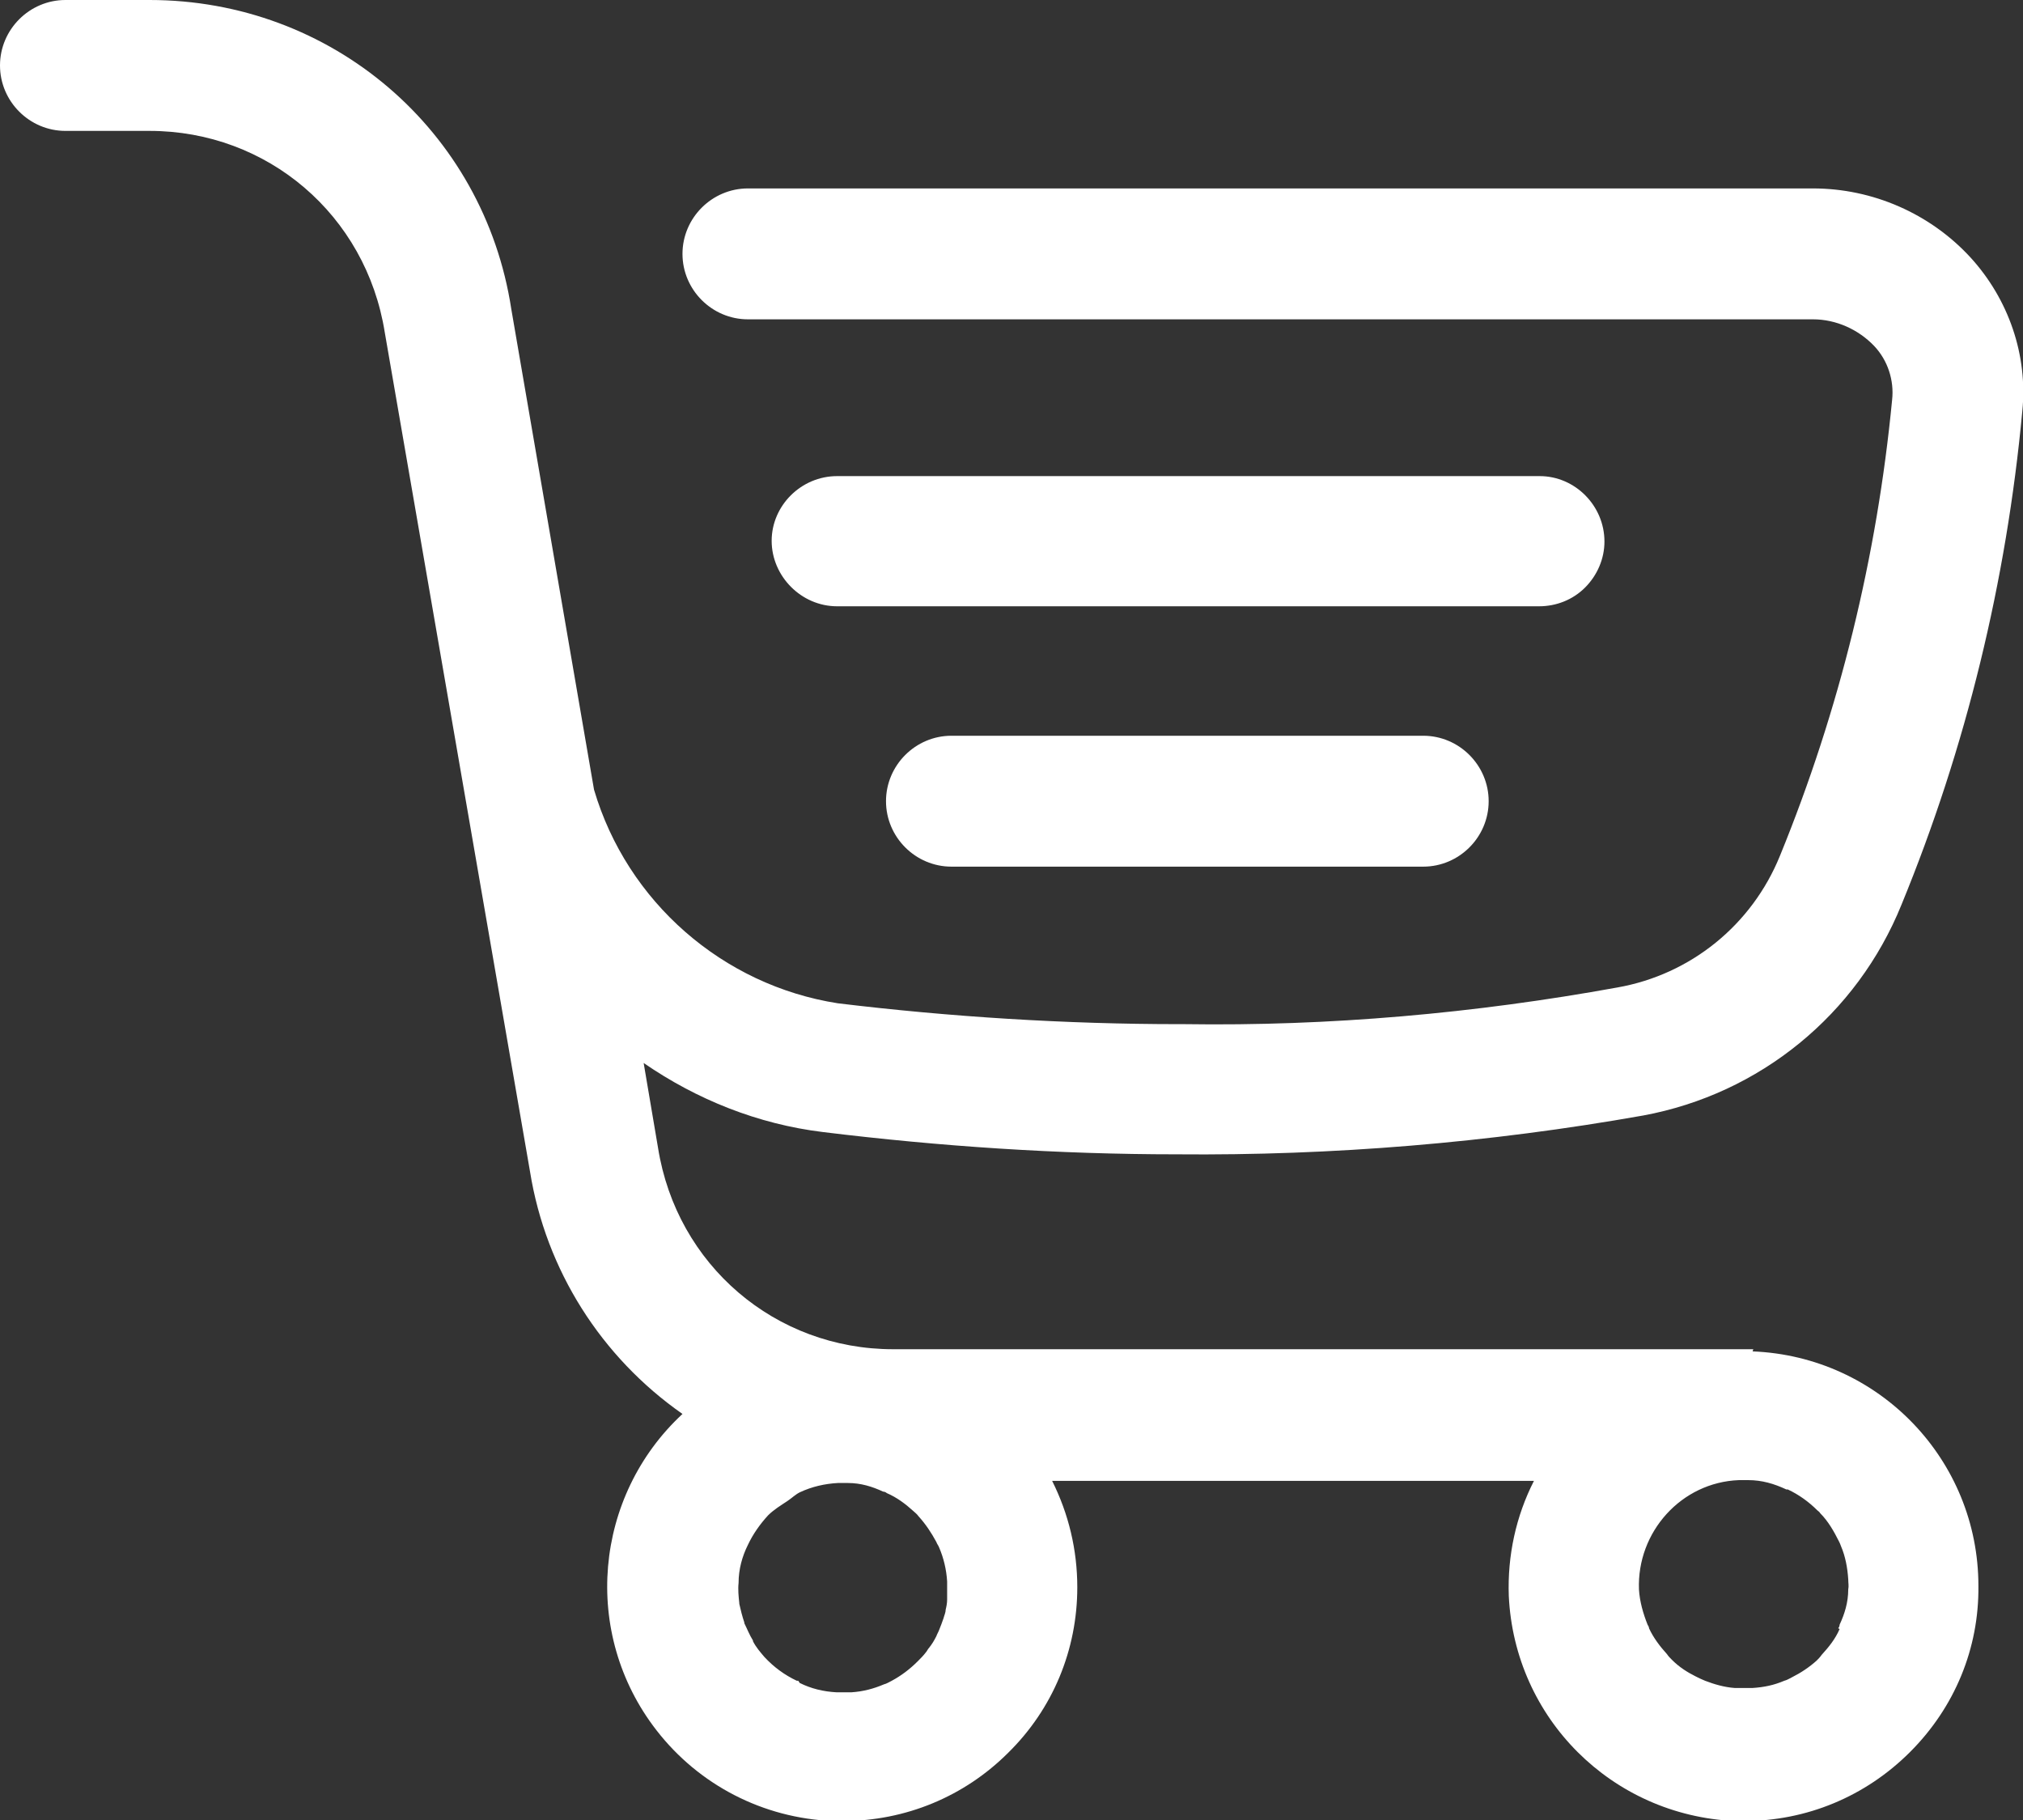
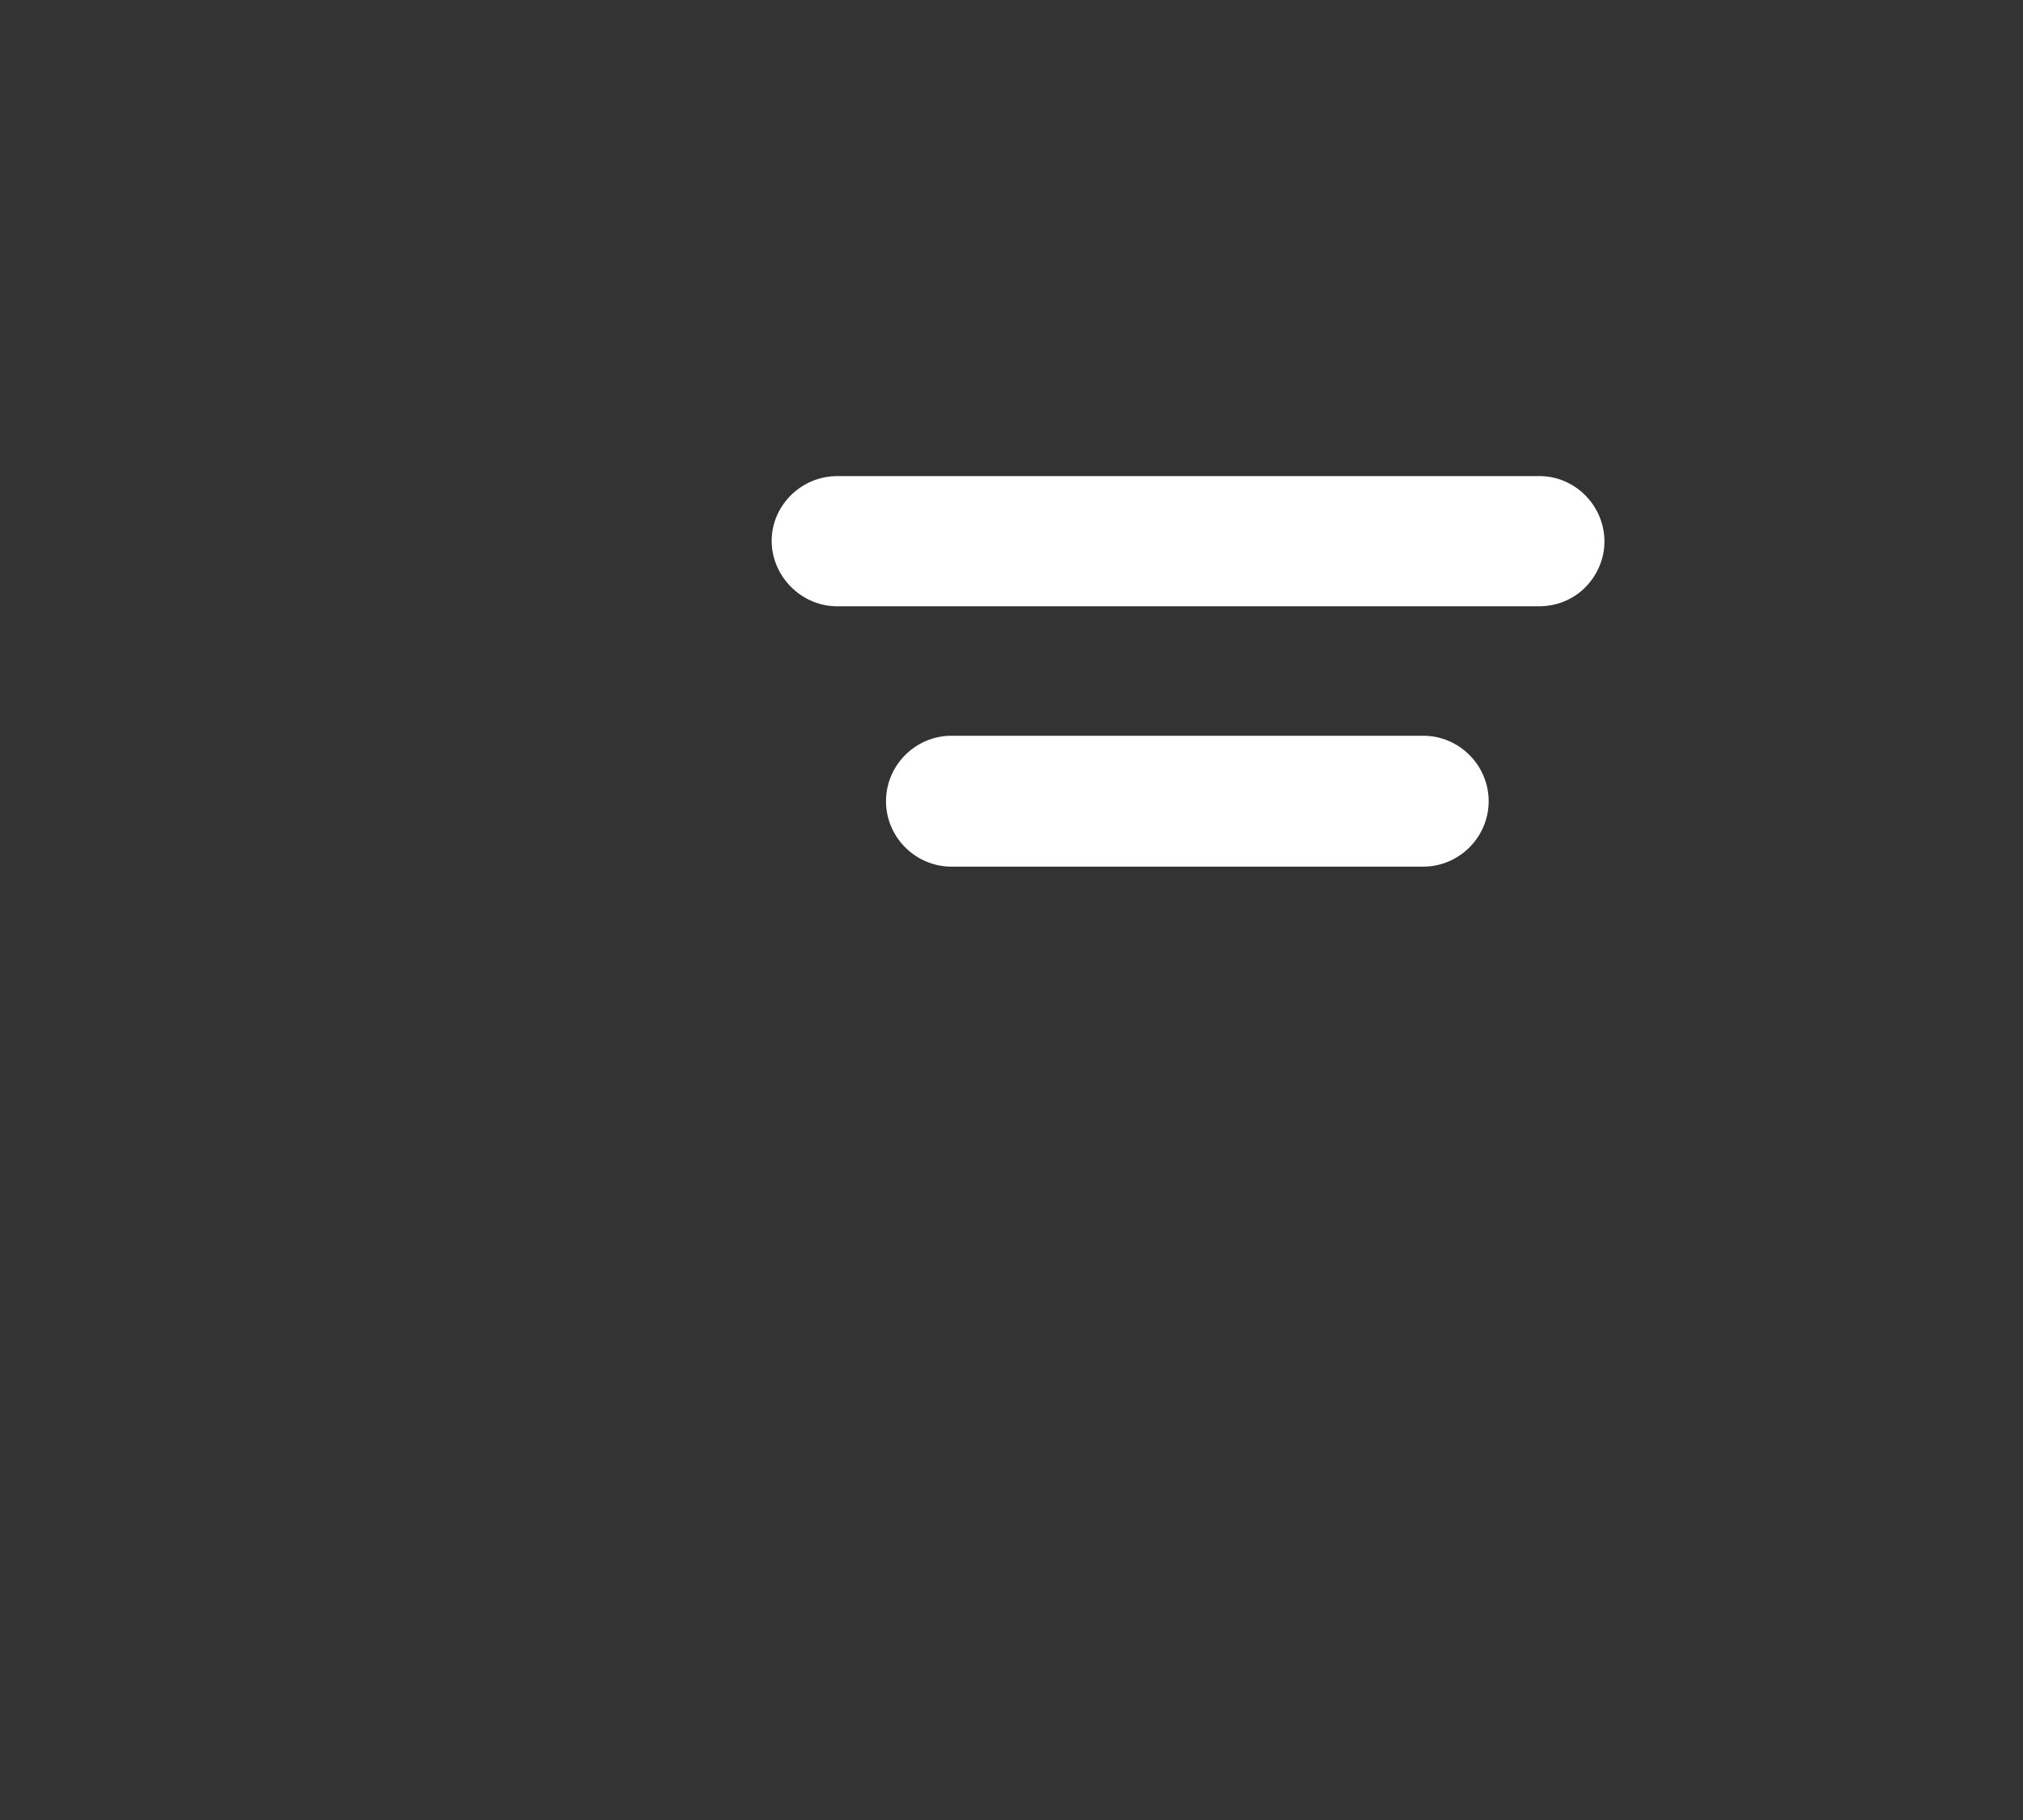
<svg xmlns="http://www.w3.org/2000/svg" id="Calque_2" data-name="Calque 2" viewBox="0 0 28.13 25.31">
  <rect x="0" y="0" width="28.13" height="25.31" fill="#333333" stroke="none" />
  <defs>
    <style>
      .cls-1 {
        fill: #fff;
      }
    </style>
  </defs>
  <g id="Calque_1-2" data-name="Calque 1">
    <g>
-       <path class="cls-1" d="m24.38,18.76h-11.96c-1.64,0-3.01-1.17-3.27-2.8l-.2-1.18c.74.51,1.59.85,2.49.96,1.63.2,3.28.31,4.92.31,2.16.02,4.35-.16,6.49-.54,1.62-.3,2.97-1.4,3.59-2.93.9-2.19,1.46-4.5,1.68-6.86.08-.78-.19-1.56-.72-2.14-.56-.61-1.36-.96-2.19-.96h-14.81c-.5,0-.91.41-.91.91s.41.91.91.91h14.81c.32,0,.63.14.85.37.19.2.28.48.25.75-.21,2.18-.73,4.31-1.56,6.34-.39.96-1.24,1.65-2.26,1.83-1.98.36-4.01.54-6.02.51-.02,0-.05,0-.07,0-1.58,0-3.18-.1-4.75-.29-1.6-.25-2.93-1.41-3.39-2.97l-1.15-6.68C6.73,1.81,4.61,0,2.08,0H.91c-.5,0-.91.41-.91.91s.41.91.91.91h1.17c1.64,0,3.01,1.17,3.27,2.8l2.02,11.67c.22,1.37.99,2.58,2.12,3.37-1.23,1.14-1.41,3.05-.36,4.4.59.76,1.48,1.22,2.45,1.26h.14c.87,0,1.69-.34,2.3-.95.62-.61.96-1.43.96-2.3,0-.52-.12-1.02-.35-1.48h6.7c-.25.49-.37,1.04-.35,1.6.08,1.7,1.43,3.05,3.14,3.13h.13c.87,0,1.69-.34,2.31-.96.62-.62.96-1.44.95-2.31,0-1.75-1.38-3.19-3.14-3.26Zm1.2,3.89c-.06.14-.15.25-.25.36-.02.03-.05.06-.07.08-.1.09-.22.17-.34.23-.04.02-.07.04-.11.05-.14.06-.28.09-.44.1-.03,0-.07,0-.11,0-.05,0-.09,0-.14,0-.14-.01-.28-.05-.41-.1-.05-.02-.09-.04-.13-.06-.12-.06-.23-.13-.33-.23-.03-.03-.05-.05-.07-.08-.1-.11-.19-.23-.25-.36,0-.02-.01-.03-.02-.05-.06-.15-.11-.32-.12-.49,0,0,0,0,0,0-.03-.8.59-1.49,1.39-1.52h.13c.19,0,.36.05.53.13,0,0,.02,0,.02,0,.15.07.29.17.41.29.01.01.03.02.04.04.11.11.19.25.26.39.01.02.02.04.03.07.06.14.09.3.1.46,0,.05.01.09,0,.14,0,.18-.05.34-.12.49,0,.02-.01.04-.02.05Zm-14.48.72s-.01,0-.02,0c-.17-.08-.32-.19-.45-.33,0,0,0,0,0,0-.06-.07-.12-.14-.16-.22,0,0,0,0,0-.01-.05-.08-.08-.16-.12-.24,0,0,0,0,0-.01-.03-.09-.05-.17-.07-.26,0,0,0,0,0-.01-.01-.09-.02-.19-.01-.28,0-.19.05-.37.13-.53,0,0,0,0,0,0,.07-.15.17-.29.28-.41.08-.08.18-.14.27-.2.06-.04.11-.09.17-.12.17-.08.35-.12.53-.13h.14s0,0,0,0c.18,0,.34.05.49.12.02,0,.04.01.05.02.14.06.26.15.37.25.02.02.05.04.07.07.1.11.18.23.25.36.01.03.03.05.04.08.06.14.1.3.11.47,0,.03,0,.06,0,.09,0,.05,0,.11,0,.16,0,.05-.01.1-.02.14,0,.04-.02.08-.03.12-.02.06-.04.11-.06.16-.01.03-.03.06-.04.09-.03.06-.06.11-.1.16-.02.02-.03.05-.05.07-.03.04-.07.08-.11.12-.11.11-.23.2-.36.27-.04.02-.07.04-.11.05-.14.06-.29.1-.45.11-.04,0-.08,0-.11,0-.03,0-.06,0-.1,0-.18-.01-.35-.05-.51-.13Z" />
      <path class="cls-1" d="m21.4,8.43c.24,0,.47-.09.64-.26.17-.17.27-.4.27-.64h0c0-.5-.41-.91-.9-.91h-9.77c-.5,0-.91.41-.91.9s.41.91.91.91h9.77Z" />
      <path class="cls-1" d="m13.23,10.23c-.5,0-.91.41-.91.91s.41.91.91.91h6.56c.5,0,.91-.41.91-.91s-.41-.91-.91-.91h-6.56Z" />
    </g>
  </g>
</svg>